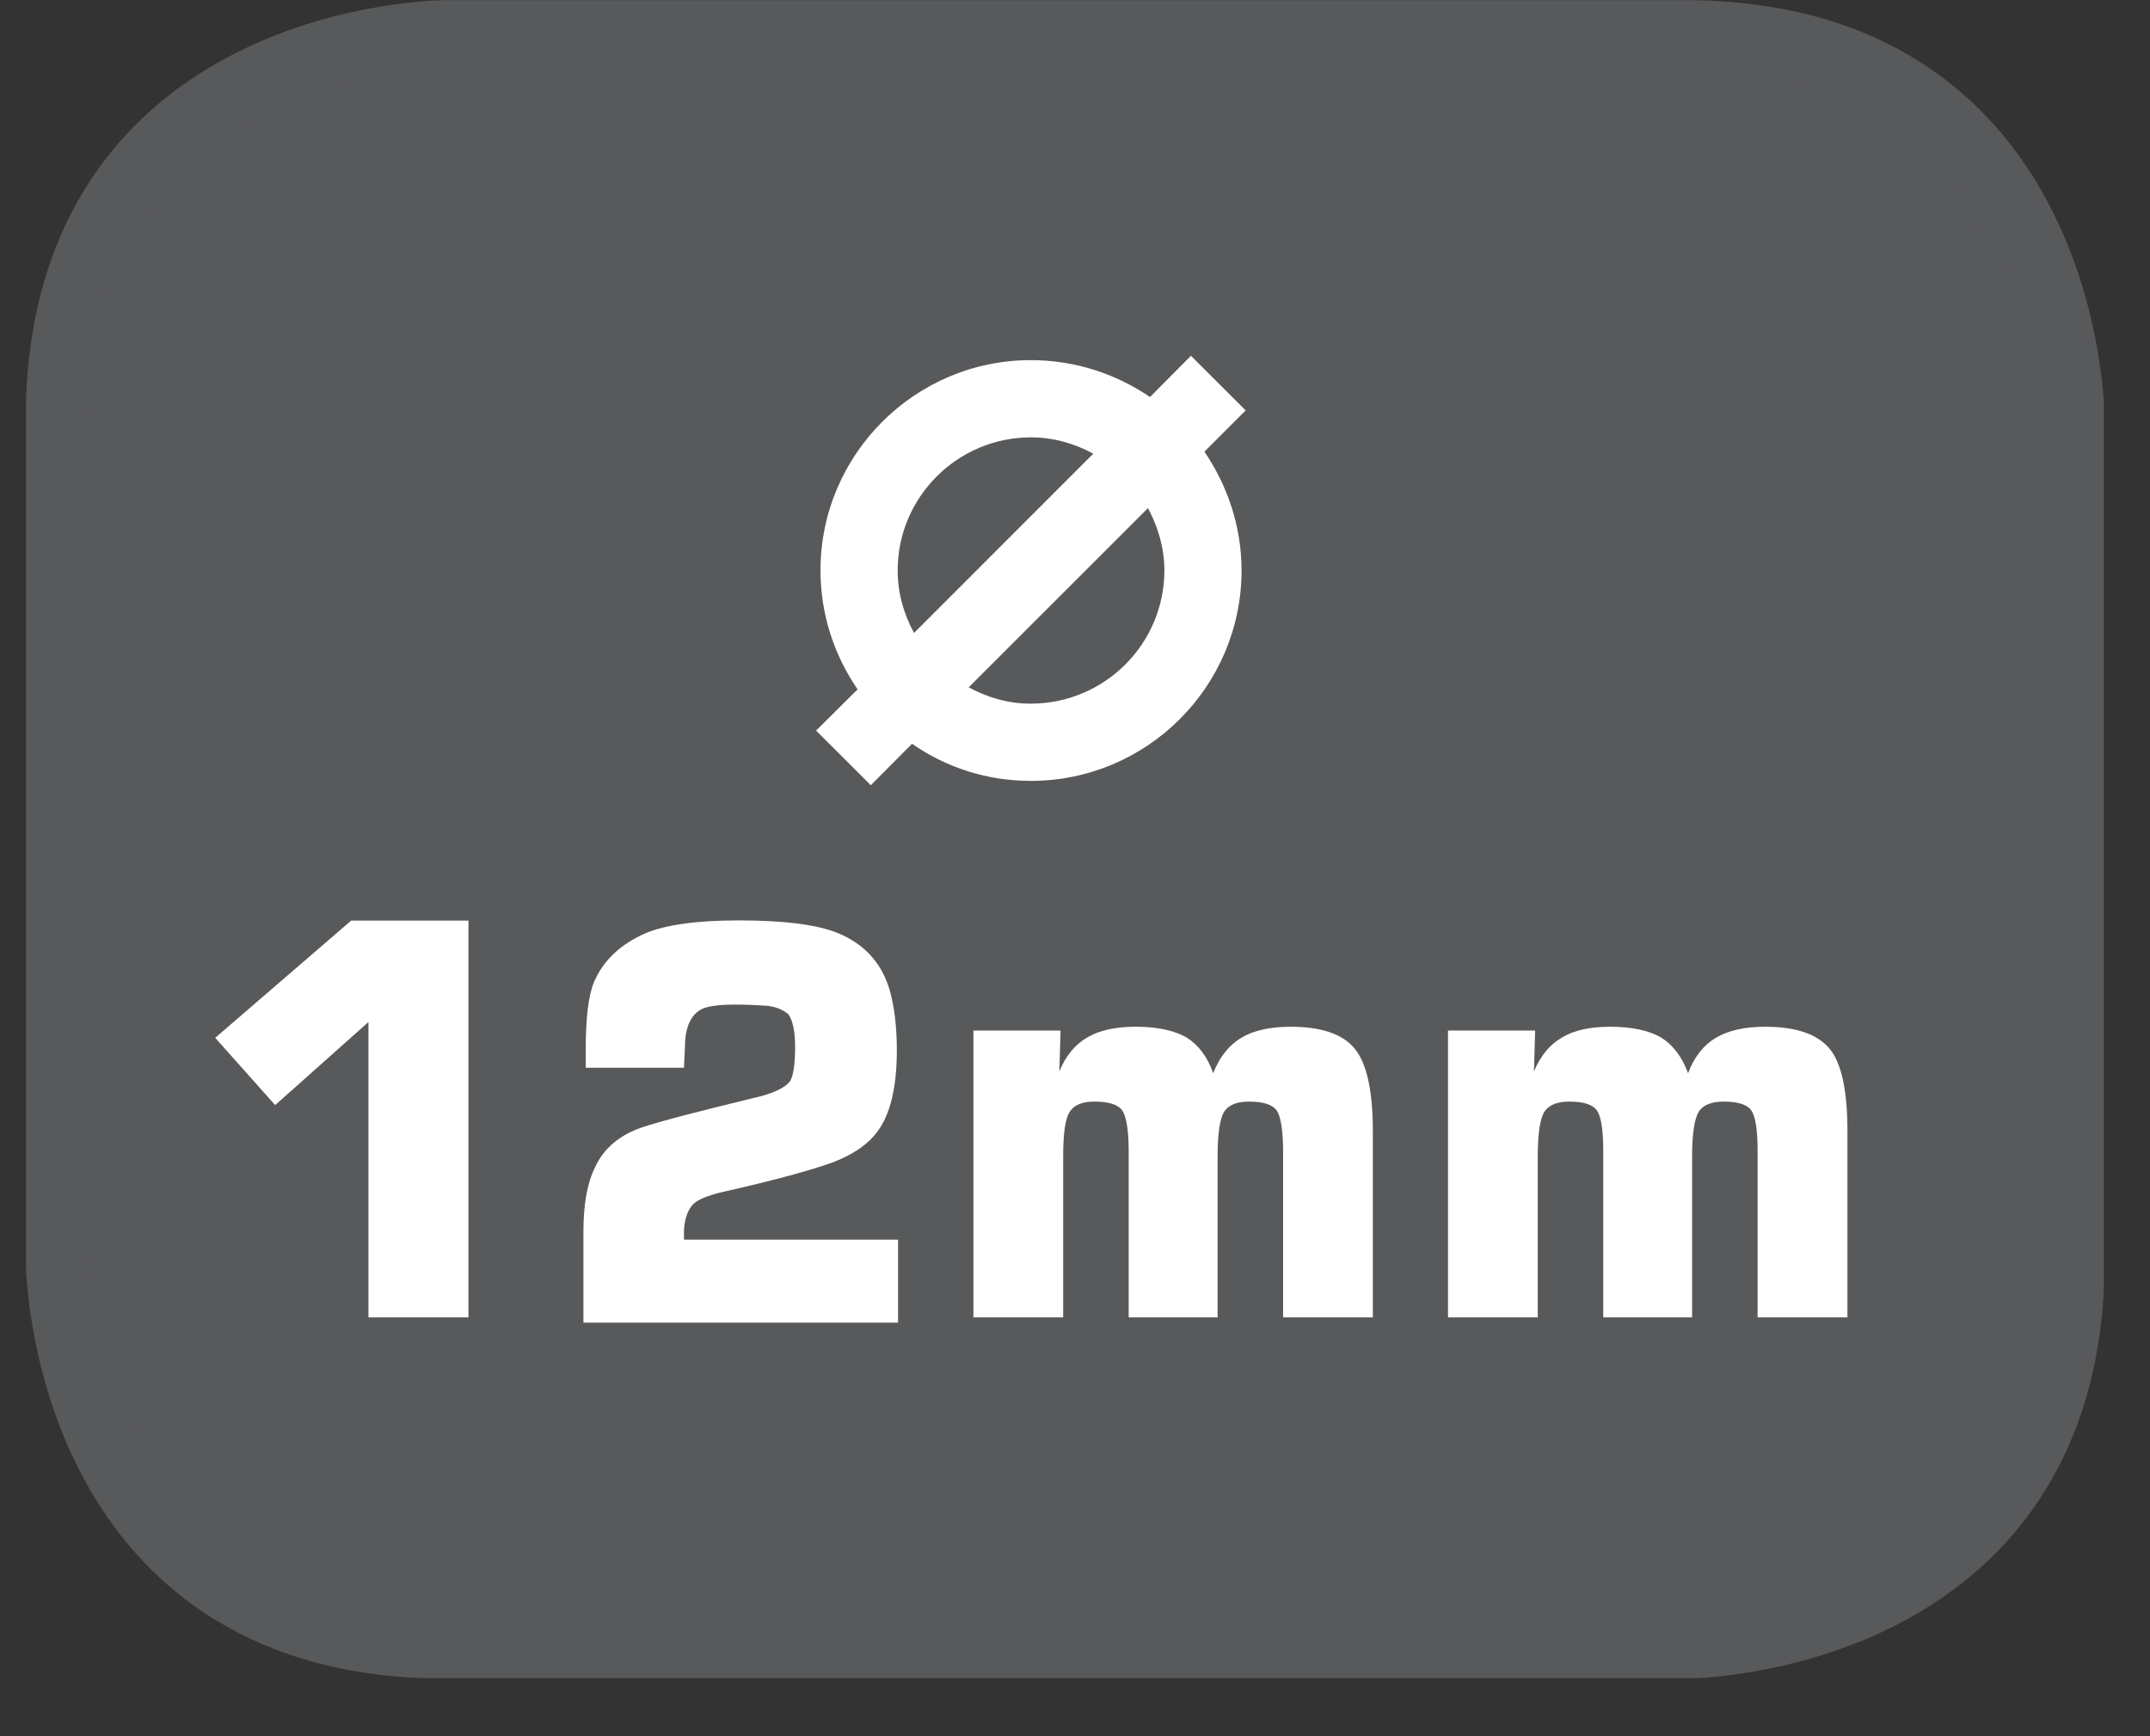
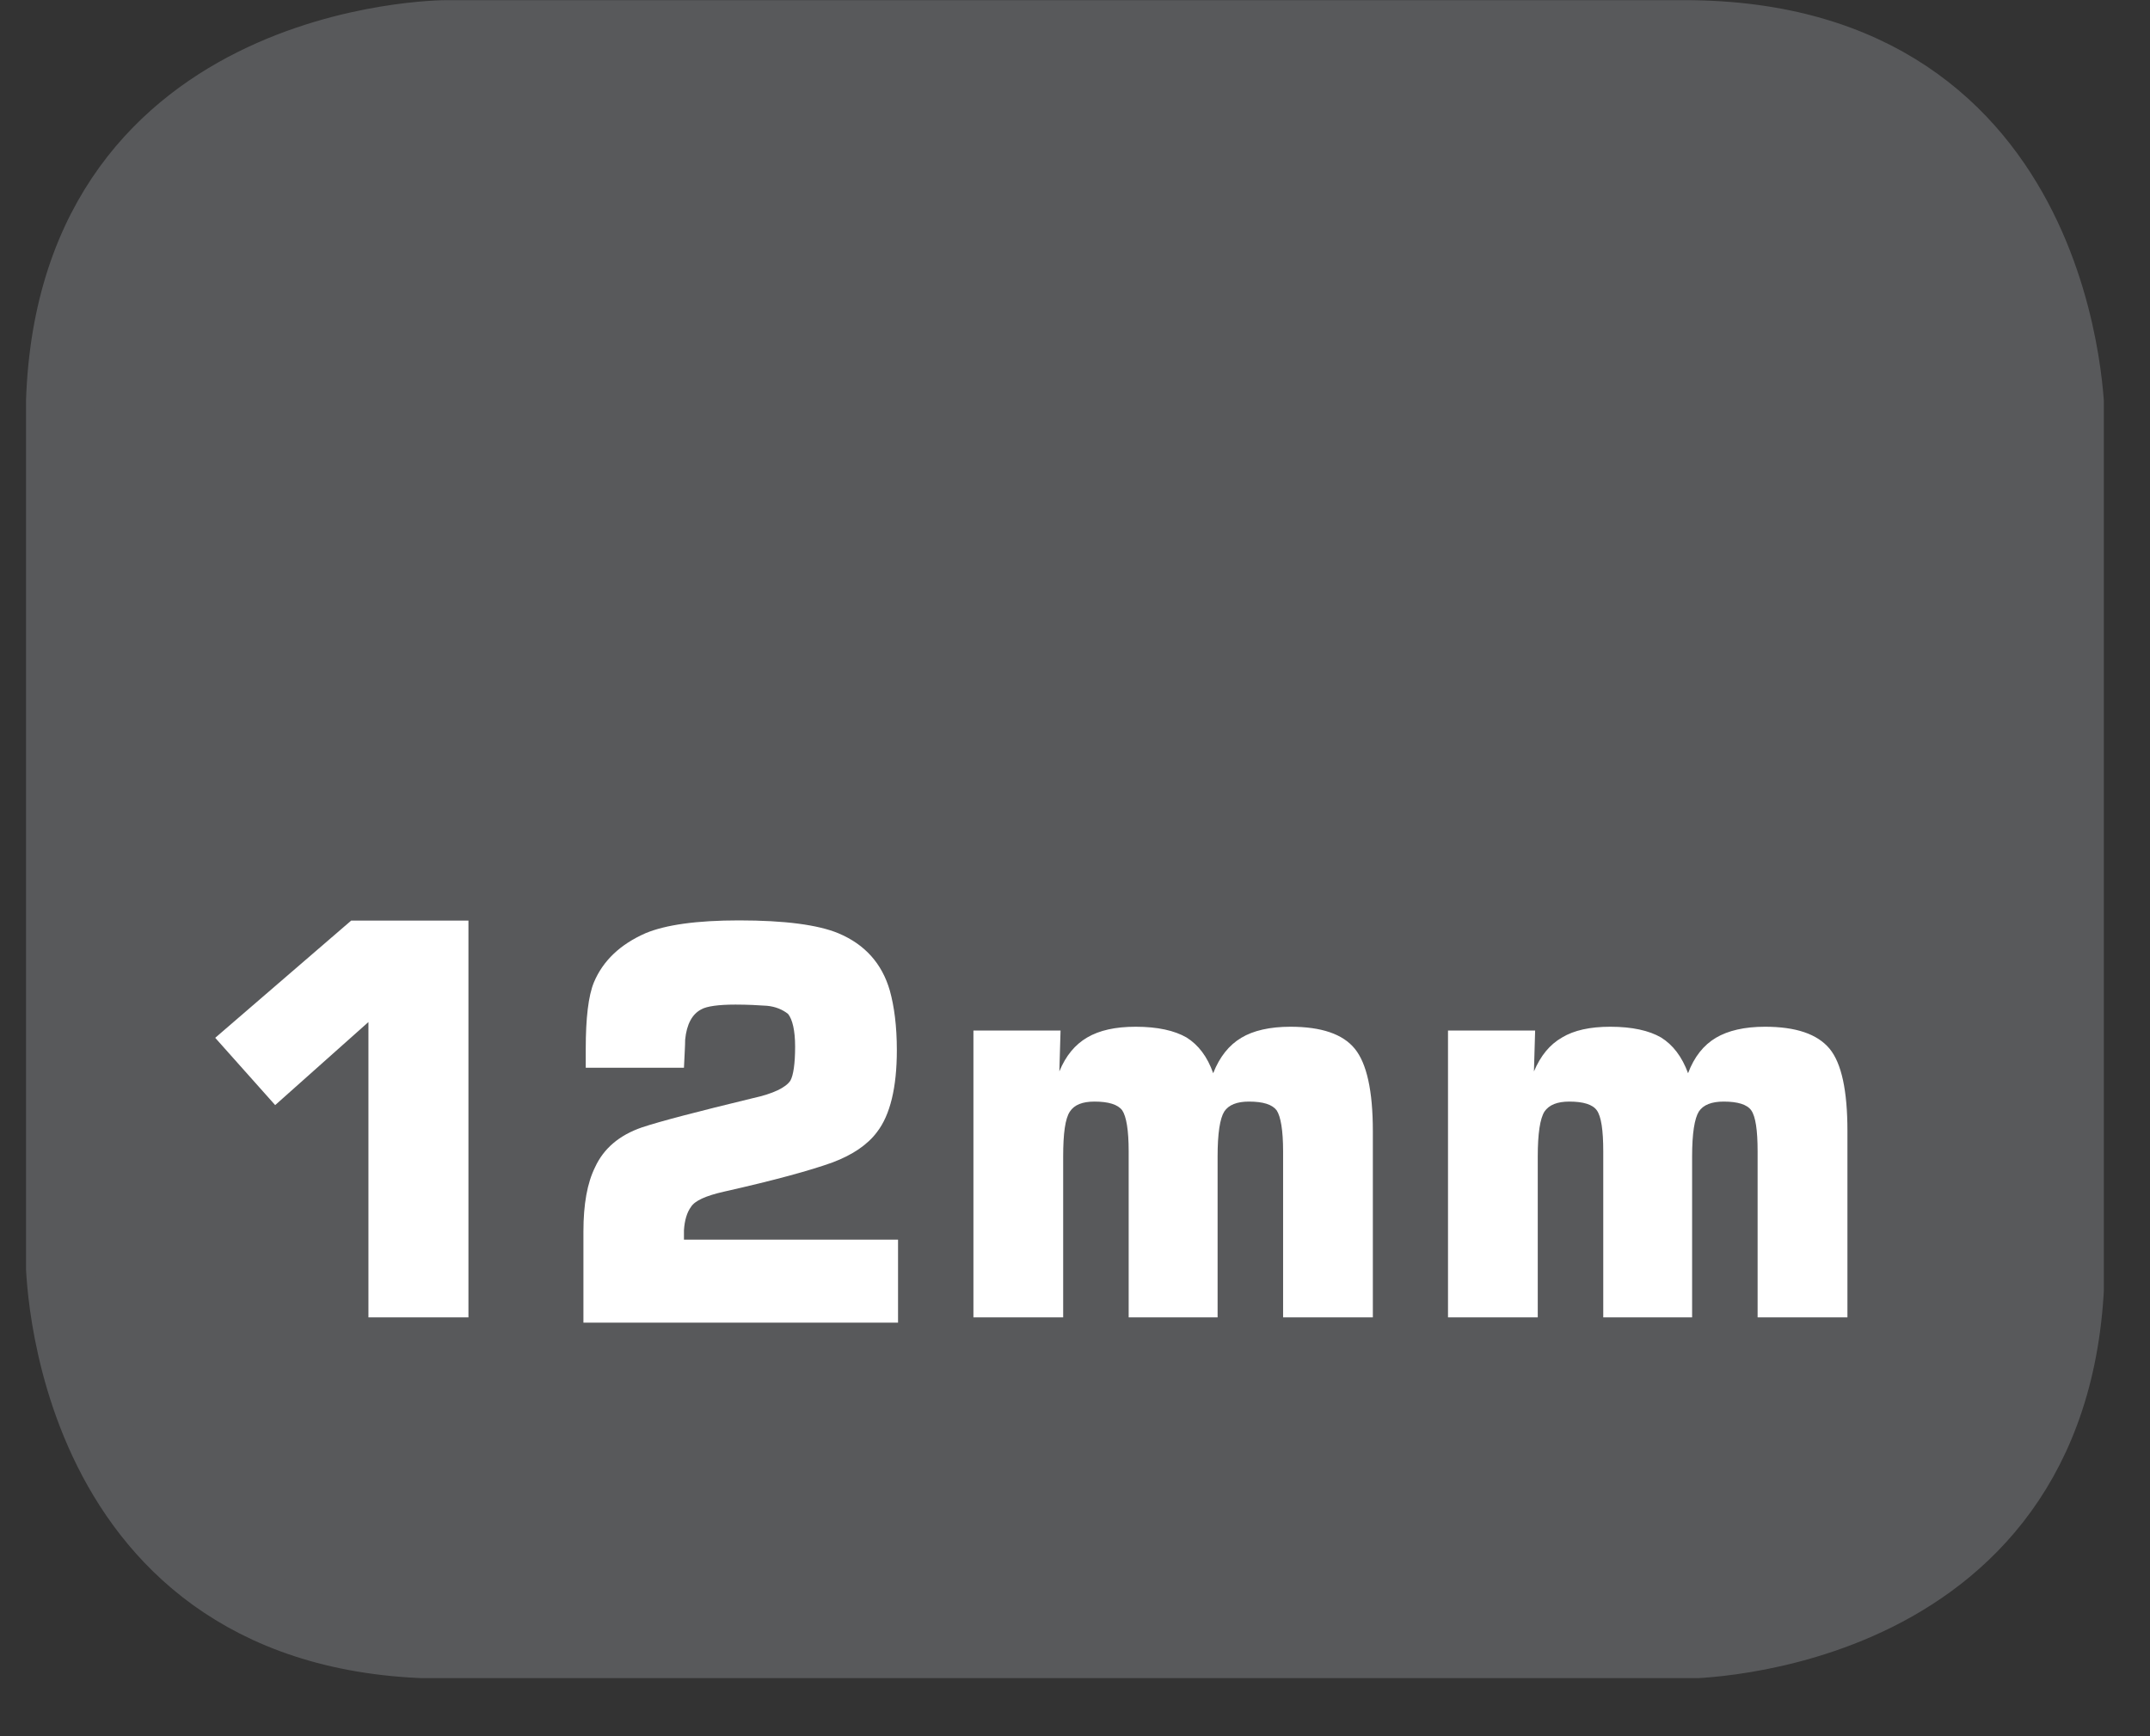
<svg xmlns="http://www.w3.org/2000/svg" xmlns:xlink="http://www.w3.org/1999/xlink" width="28.722pt" height="23.197pt" viewBox="0 0 28.722 23.197" version="1.2">
  <rect x="0" y="0" width="28.722" height="23.197" fill="#333333" stroke="none" />
  <defs>
    <g>
      <symbol overflow="visible" id="glyph0-0">
        <path style="stroke:none;" d="M 0.203 0 L 0.203 -5.328 L 1.797 -5.328 L 1.797 0 Z M 1.609 -0.203 L 1.609 -5.141 L 0.406 -5.141 L 0.406 -0.203 Z M 1.609 -0.203 " />
      </symbol>
      <symbol overflow="visible" id="glyph0-1">
        <path style="stroke:none;" d="M 4.672 -1.109 L 4.672 0 L 0.469 0 L 0.469 -1.219 C 0.469 -1.582 0.52 -1.867 0.625 -2.078 C 0.738 -2.324 0.945 -2.504 1.25 -2.609 C 1.496 -2.691 1.992 -2.82 2.734 -3 C 3.004 -3.059 3.172 -3.141 3.234 -3.234 C 3.273 -3.305 3.297 -3.457 3.297 -3.688 C 3.297 -3.902 3.262 -4.051 3.203 -4.125 C 3.129 -4.184 3.035 -4.223 2.922 -4.234 C 2.805 -4.242 2.664 -4.25 2.5 -4.25 C 2.27 -4.25 2.117 -4.227 2.047 -4.188 C 1.922 -4.125 1.848 -3.988 1.828 -3.781 C 1.828 -3.707 1.82 -3.582 1.812 -3.406 L 0.5 -3.406 L 0.5 -3.656 C 0.5 -4.07 0.535 -4.367 0.609 -4.547 C 0.73 -4.836 0.961 -5.055 1.297 -5.203 C 1.566 -5.316 1.984 -5.375 2.547 -5.375 C 3.16 -5.375 3.602 -5.316 3.875 -5.203 C 4.227 -5.055 4.457 -4.801 4.562 -4.438 C 4.621 -4.227 4.656 -3.961 4.656 -3.641 C 4.656 -3.141 4.566 -2.773 4.391 -2.547 C 4.266 -2.379 4.066 -2.242 3.797 -2.141 C 3.504 -2.035 3.02 -1.902 2.344 -1.75 C 2.102 -1.695 1.957 -1.629 1.906 -1.547 C 1.852 -1.473 1.82 -1.367 1.812 -1.234 L 1.812 -1.109 Z M 4.672 -1.109 " />
      </symbol>
    </g>
    <clipPath id="clip1">
      <path d="M 0.348 0 L 28 0 L 28 22 L 0.348 22 Z M 0.348 0 " />
    </clipPath>
    <clipPath id="clip2">
      <path d="M 0.348 0 L 28.105 0 L 28.105 22.422 L 0.348 22.422 Z M 0.348 0 " />
    </clipPath>
  </defs>
  <g id="surface1">
    <g clip-path="url(#clip1)" clip-rule="nonzero">
      <path style=" stroke:none;fill-rule:nonzero;fill:rgb(34.509%,34.901%,35.686%);fill-opacity:1;" d="M 5.961 0.457 C 5.961 0.457 0.801 0.457 0.801 5.613 L 0.801 16.809 C 0.801 16.809 0.801 21.965 5.961 21.965 L 22.492 21.965 C 22.492 21.965 27.652 21.965 27.652 16.809 L 27.652 5.613 C 27.652 5.613 27.652 0.457 22.492 0.457 Z M 5.961 0.457 " />
    </g>
    <g clip-path="url(#clip2)" clip-rule="nonzero">
      <path style="fill:none;stroke-width:0.941;stroke-linecap:butt;stroke-linejoin:miter;stroke:rgb(34.509%,34.901%,35.686%);stroke-opacity:1;stroke-miterlimit:10;" d="M -0 -0.002 C -0 -0.002 -5.339 -0.002 -5.339 -5.336 L -5.339 -16.919 C -5.339 -16.919 -5.339 -22.254 -0 -22.254 L 17.104 -22.254 C 17.104 -22.254 22.442 -22.254 22.442 -16.919 L 22.442 -5.336 C 22.442 -5.336 22.442 -0.002 17.104 -0.002 Z M -0 -0.002 " transform="matrix(0.967,0,0,-0.967,5.961,0.455)" />
    </g>
    <path style=" stroke:none;fill-rule:nonzero;fill:rgb(100%,100%,100%);fill-opacity:1;" d="M 2.875 13.867 L 4.691 12.301 L 6.258 12.301 L 6.258 17.602 L 4.922 17.602 L 4.922 13.656 L 3.676 14.766 Z M 2.875 13.867 " />
    <path style=" stroke:none;fill-rule:nonzero;fill:rgb(100%,100%,100%);fill-opacity:1;" d="M 13.004 17.602 L 13.004 13.77 L 14.168 13.77 L 14.152 14.316 C 14.238 14.105 14.363 13.957 14.523 13.863 C 14.688 13.766 14.902 13.719 15.172 13.719 C 15.465 13.719 15.691 13.77 15.852 13.863 C 16.008 13.961 16.129 14.117 16.207 14.34 C 16.293 14.121 16.418 13.965 16.582 13.867 C 16.742 13.77 16.965 13.719 17.238 13.719 C 17.652 13.719 17.938 13.816 18.098 14.012 C 18.258 14.207 18.34 14.574 18.34 15.113 L 18.34 17.602 L 17.141 17.602 L 17.141 15.383 C 17.141 15.102 17.109 14.918 17.055 14.836 C 16.996 14.758 16.875 14.719 16.684 14.719 C 16.527 14.719 16.414 14.762 16.355 14.852 C 16.297 14.945 16.266 15.145 16.266 15.453 L 16.266 17.602 L 15.078 17.602 L 15.078 15.383 C 15.078 15.102 15.047 14.918 14.992 14.836 C 14.934 14.758 14.809 14.719 14.621 14.719 C 14.461 14.719 14.352 14.762 14.293 14.852 C 14.23 14.945 14.203 15.145 14.203 15.453 L 14.203 17.602 Z M 13.004 17.602 " />
    <path style=" stroke:none;fill-rule:nonzero;fill:rgb(100%,100%,100%);fill-opacity:1;" d="M 19.344 17.602 L 19.344 13.77 L 20.508 13.77 L 20.492 14.316 C 20.582 14.105 20.703 13.957 20.867 13.863 C 21.027 13.766 21.242 13.719 21.512 13.719 C 21.805 13.719 22.031 13.77 22.191 13.863 C 22.348 13.961 22.469 14.117 22.551 14.34 C 22.633 14.121 22.758 13.965 22.922 13.867 C 23.086 13.77 23.305 13.719 23.578 13.719 C 23.992 13.719 24.277 13.816 24.441 14.012 C 24.602 14.207 24.68 14.574 24.68 15.113 L 24.68 17.602 L 23.48 17.602 L 23.48 15.383 C 23.48 15.102 23.453 14.918 23.395 14.836 C 23.34 14.758 23.215 14.719 23.027 14.719 C 22.867 14.719 22.754 14.762 22.695 14.852 C 22.637 14.945 22.605 15.145 22.605 15.453 L 22.605 17.602 L 21.418 17.602 L 21.418 15.383 C 21.418 15.102 21.391 14.918 21.332 14.836 C 21.277 14.758 21.152 14.719 20.965 14.719 C 20.805 14.719 20.695 14.762 20.633 14.852 C 20.574 14.945 20.543 15.145 20.543 15.453 L 20.543 17.602 Z M 19.344 17.602 " />
-     <path style=" stroke:none;fill-rule:nonzero;fill:rgb(100%,100%,100%);fill-opacity:1;" d="M 16.641 5.484 L 15.91 4.754 L 15.363 5.305 C 14.91 4.996 14.363 4.812 13.77 4.812 C 12.223 4.812 10.961 6.074 10.961 7.621 C 10.961 8.211 11.145 8.758 11.457 9.211 L 10.902 9.762 L 11.633 10.492 L 12.184 9.938 C 12.637 10.254 13.184 10.434 13.77 10.434 C 15.324 10.434 16.586 9.172 16.586 7.621 C 16.586 7.035 16.398 6.488 16.09 6.035 Z M 11.992 7.621 C 11.992 6.641 12.793 5.844 13.77 5.844 C 14.074 5.844 14.355 5.926 14.605 6.062 L 12.211 8.457 C 12.074 8.207 11.992 7.926 11.992 7.621 M 15.555 7.621 C 15.555 8.605 14.754 9.402 13.77 9.402 C 13.469 9.402 13.191 9.32 12.941 9.184 L 15.336 6.789 C 15.469 7.039 15.555 7.32 15.555 7.621 " />
    <g style="fill:rgb(100%,100%,100%);fill-opacity:1;">
      <use xlink:href="#glyph0-1" x="7.325" y="17.673" />
    </g>
  </g>
</svg>